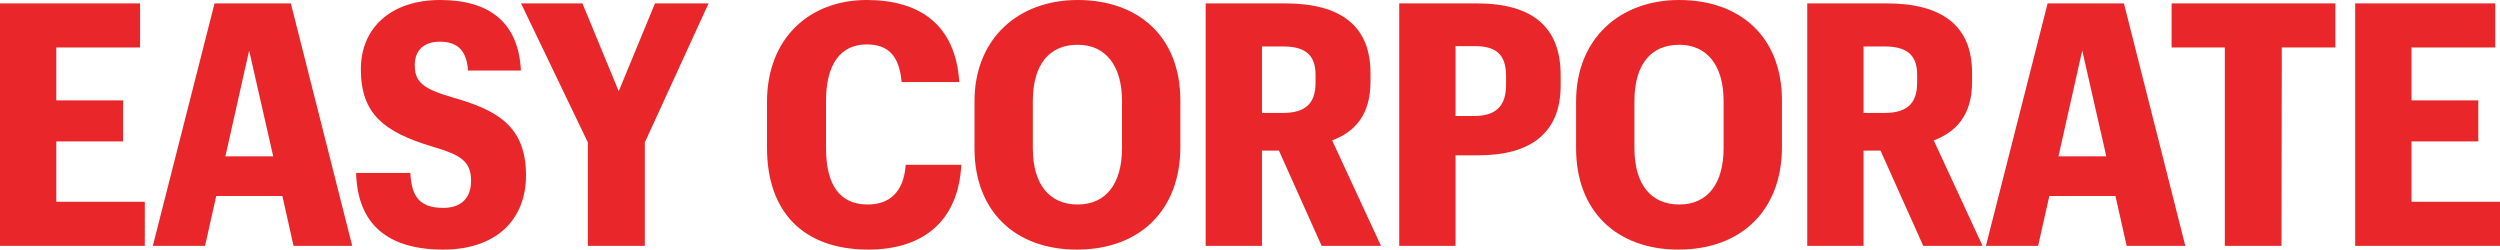
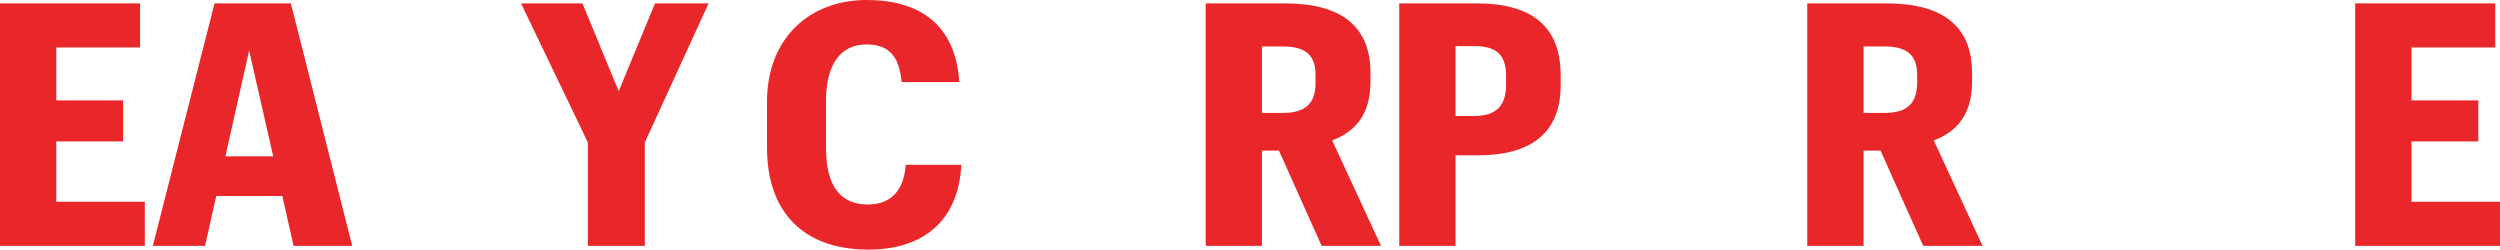
<svg xmlns="http://www.w3.org/2000/svg" width="1380" height="138" viewBox="0 0 1380 138" fill="none">
  <path d="M0 135.715V1.872H77.311V26.207H31.074V55.409H67.951V78.059H31.074V111.38H79.931V135.715H0Z" fill="#E9262A" />
  <path d="M162.043 135.715L155.866 108.197H119.363L113.186 135.715H84.358L118.427 1.872H160.546L194.428 135.715H162.043ZM137.521 27.892L124.417 86.296H150.812L137.521 27.892Z" fill="#E9262A" />
-   <path d="M244.679 137.774C213.979 137.774 197.319 123.734 196.57 95.468H226.521C227.082 108.385 231.575 114.749 244.679 114.749C254.413 114.749 260.028 109.508 260.028 99.774C260.028 88.729 253.851 85.36 238.501 80.867C211.733 72.818 199.191 62.71 199.191 38.187C199.191 15.35 215.851 0 242.994 0C270.137 0 286.235 12.355 287.546 38.936H258.344C257.595 27.33 251.979 23.025 242.807 23.025C233.821 23.025 228.954 27.892 228.954 35.941C228.954 45.114 233.26 48.857 248.984 53.537C273.693 60.463 290.354 69.074 290.354 96.779C290.354 121.675 273.506 137.774 244.679 137.774Z" fill="#E9262A" />
  <path d="M324.496 135.715V78.621L287.619 1.872H321.501L341.53 50.355L361.56 1.872H391.136L355.944 78.621V135.715H324.496Z" fill="#E9262A" />
  <path d="M479.361 137.774C443.046 137.774 423.391 116.621 423.391 81.616V56.158C423.391 21.153 446.79 0 478.425 0C507.066 0 527.47 13.104 529.529 45.301H497.706C496.396 30.887 490.406 24.522 478.425 24.522C464.199 24.522 455.962 35.192 455.962 55.596V81.803C455.962 102.207 463.637 112.877 478.987 112.877C490.593 112.877 498.829 106.513 499.953 90.976H530.652C528.967 122.986 508.563 137.774 479.361 137.774Z" fill="#E9262A" />
-   <path d="M594.459 137.774C559.828 137.774 537.926 116.06 537.926 81.99V55.971C537.926 21.34 562.074 0 594.833 0C628.153 0 651.552 20.03 651.552 55.409V81.242C651.552 115.872 629.276 137.774 594.459 137.774ZM594.833 112.877C610.37 112.877 619.355 101.646 619.355 81.616V55.783C619.355 36.315 610.37 24.709 594.833 24.709C579.109 24.709 570.123 35.754 570.123 55.783V81.803C570.123 102.02 579.483 112.877 594.833 112.877Z" fill="#E9262A" />
  <path d="M665.529 135.715V1.872H709.332C740.219 1.872 756.505 14.414 756.505 40.246V45.114C756.505 63.646 747.707 72.818 735.352 77.498L762.308 135.715H729.549L705.963 83.114H696.603V135.715H665.529ZM696.603 62.335H708.209C720.189 62.335 726.179 57.468 726.179 45.675V41.182C726.179 29.951 720.002 25.645 708.209 25.645H696.603V62.335Z" fill="#E9262A" />
  <path d="M772.382 135.715V1.872H815.062C846.511 1.872 861.486 15.35 861.486 41.557V47.173C861.486 73.192 845.2 85.734 815.998 85.734H803.456V135.715H772.382ZM803.456 64.02H813.939C825.545 64.02 831.348 58.591 831.348 46.985V41.931C831.348 29.764 825.545 25.458 813.939 25.458H803.456V64.02Z" fill="#E9262A" />
-   <path d="M926.536 137.774C891.905 137.774 870.003 116.06 870.003 81.99V55.971C870.003 21.34 894.151 0 926.91 0C960.23 0 983.629 20.03 983.629 55.409V81.242C983.629 115.872 961.354 137.774 926.536 137.774ZM926.91 112.877C942.447 112.877 951.432 101.646 951.432 81.616V55.783C951.432 36.315 942.447 24.709 926.91 24.709C911.186 24.709 902.201 35.754 902.201 55.783V81.803C902.201 102.02 911.56 112.877 926.91 112.877Z" fill="#E9262A" />
  <path d="M997.606 135.715V1.872H1041.41C1072.3 1.872 1088.58 14.414 1088.58 40.246V45.114C1088.58 63.646 1079.78 72.818 1067.43 77.498L1094.38 135.715H1061.63L1038.04 83.114H1028.68V135.715H997.606ZM1028.68 62.335H1040.29C1052.27 62.335 1058.26 57.468 1058.26 45.675V41.182C1058.26 29.951 1052.08 25.645 1040.29 25.645H1028.68V62.335Z" fill="#E9262A" />
-   <path d="M1173.91 135.715L1167.73 108.197H1131.23L1125.05 135.715H1096.22L1130.29 1.872H1172.41L1206.29 135.715H1173.91ZM1149.39 27.892L1136.28 86.296H1162.68L1149.39 27.892Z" fill="#E9262A" />
-   <path d="M1228.1 135.715V26.207H1198.72V1.872H1289.13V26.207H1259.55L1259.37 135.715H1228.1Z" fill="#E9262A" />
  <path d="M1300.07 135.715V1.872H1377.38V26.207H1331.14V55.409H1368.02V78.059H1331.14V111.38H1380V135.715H1300.07Z" fill="#E9262A" />
</svg>